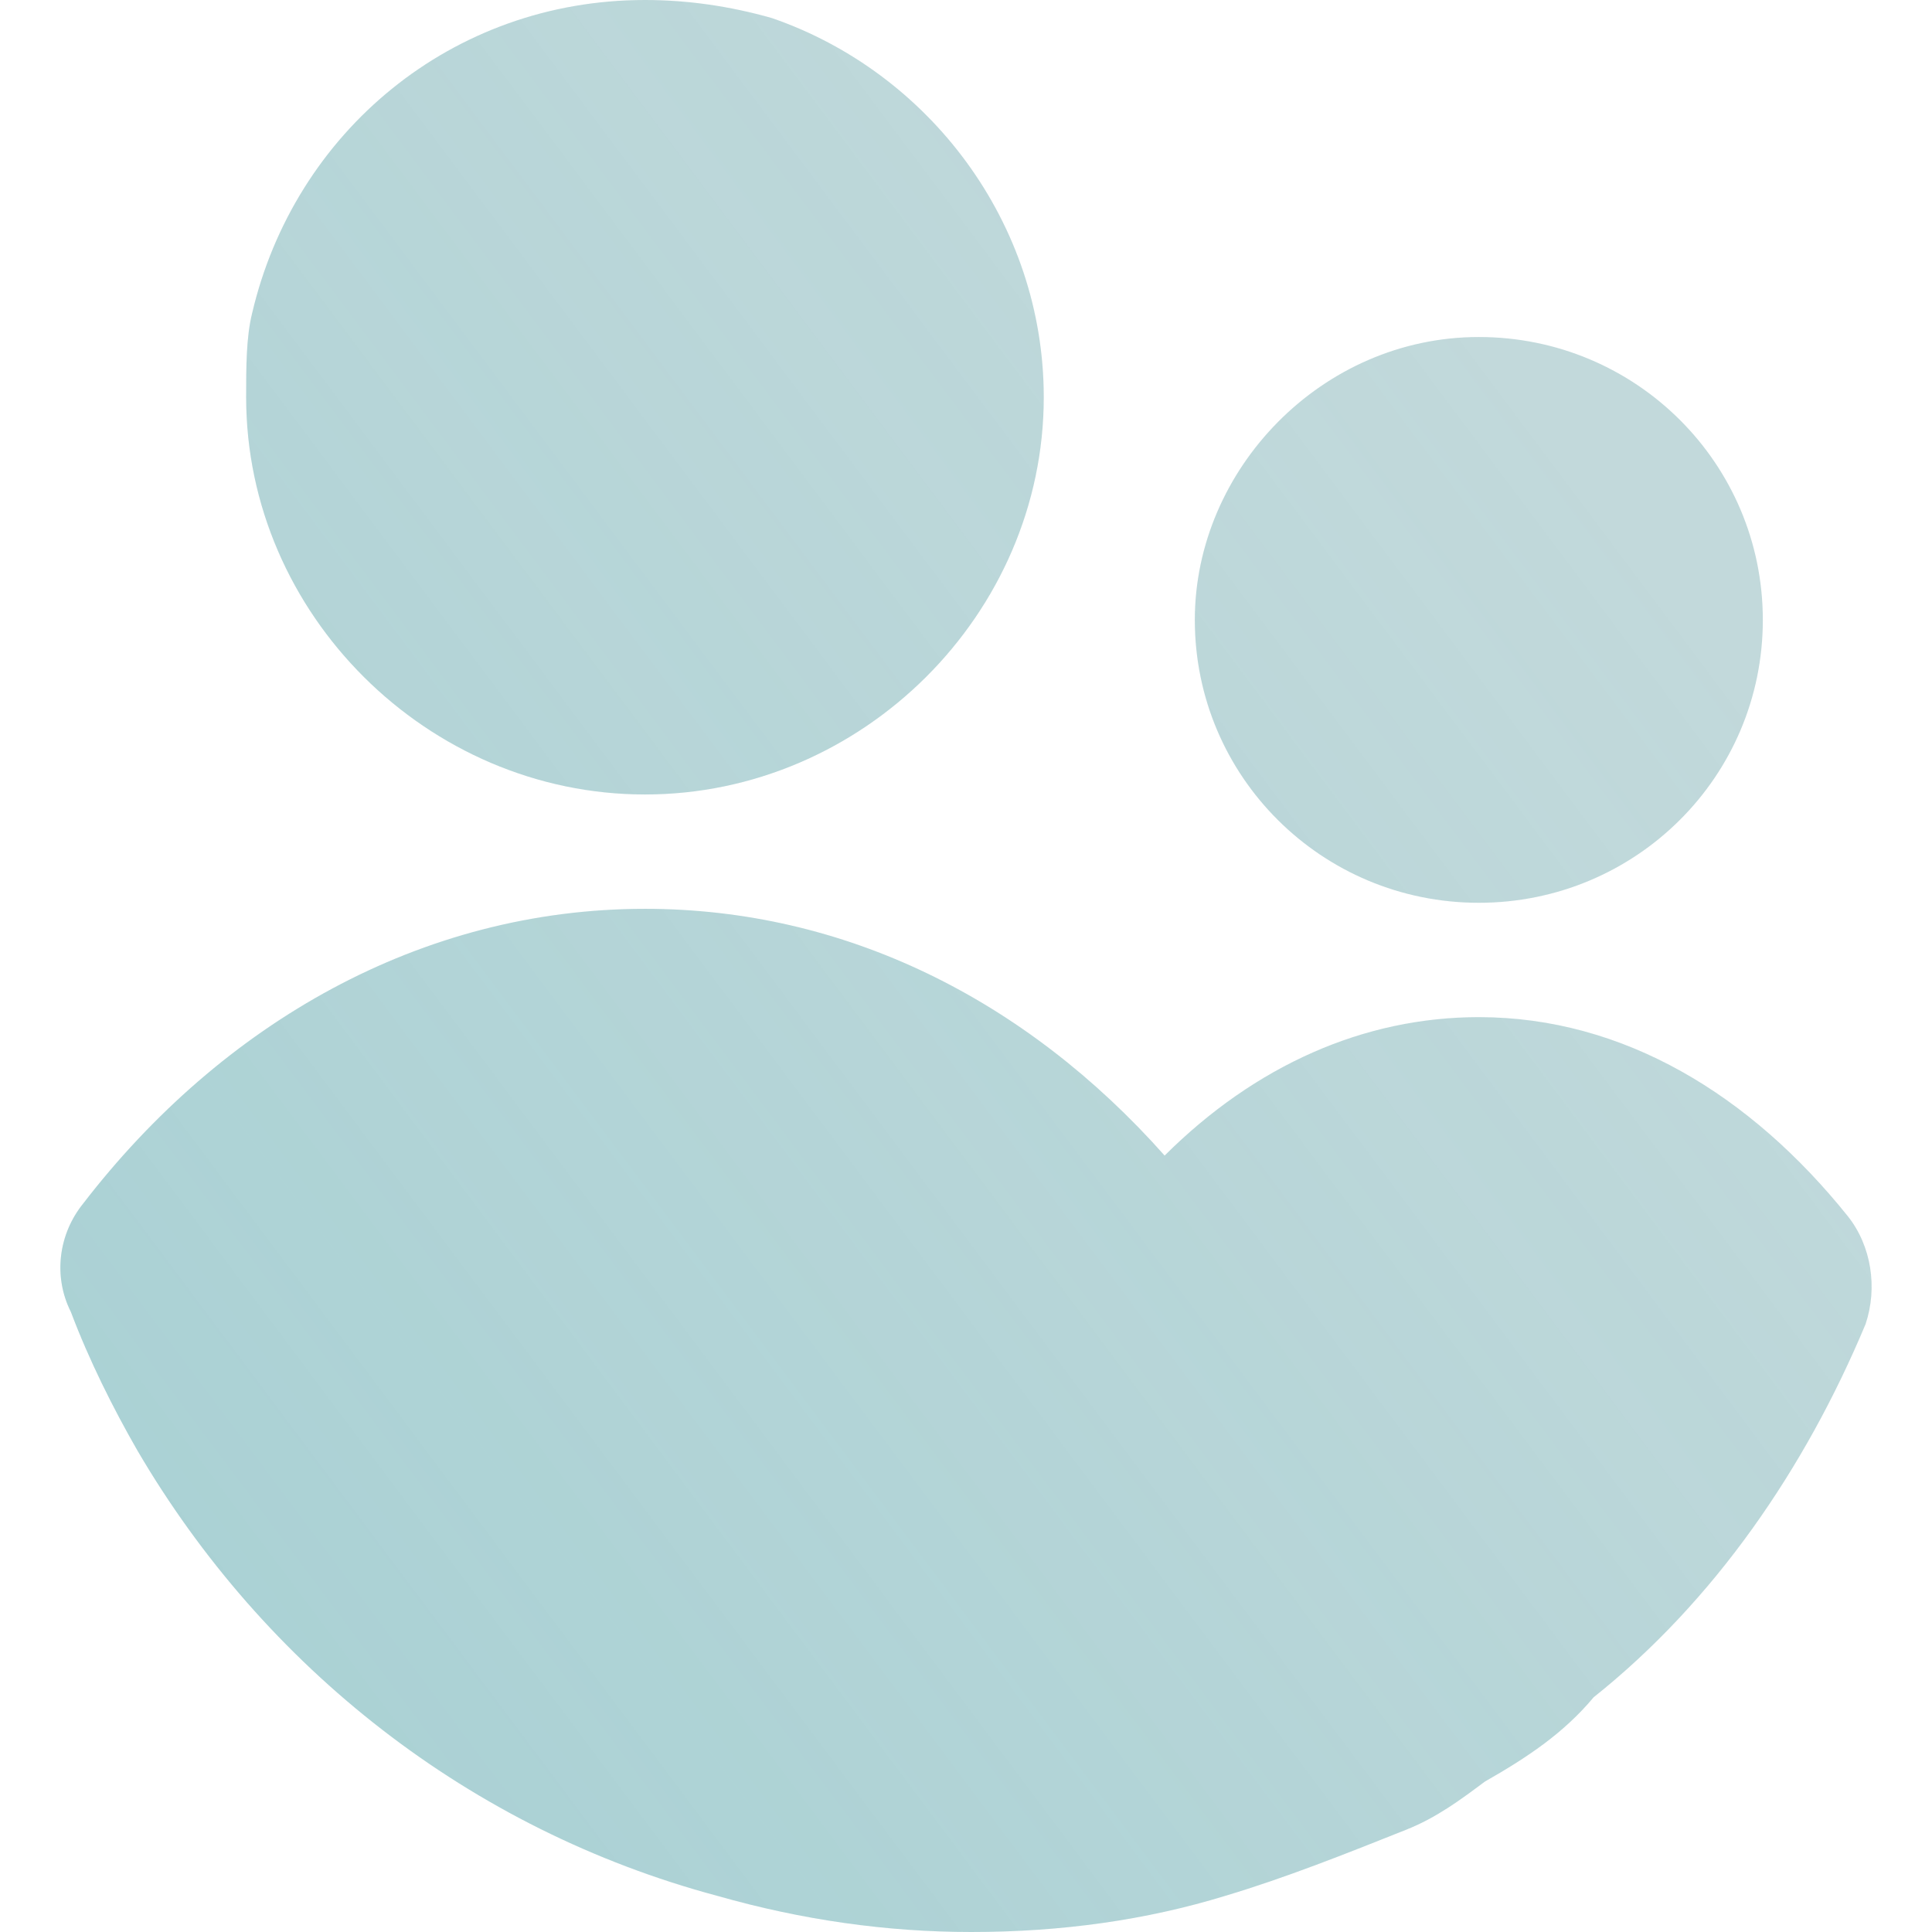
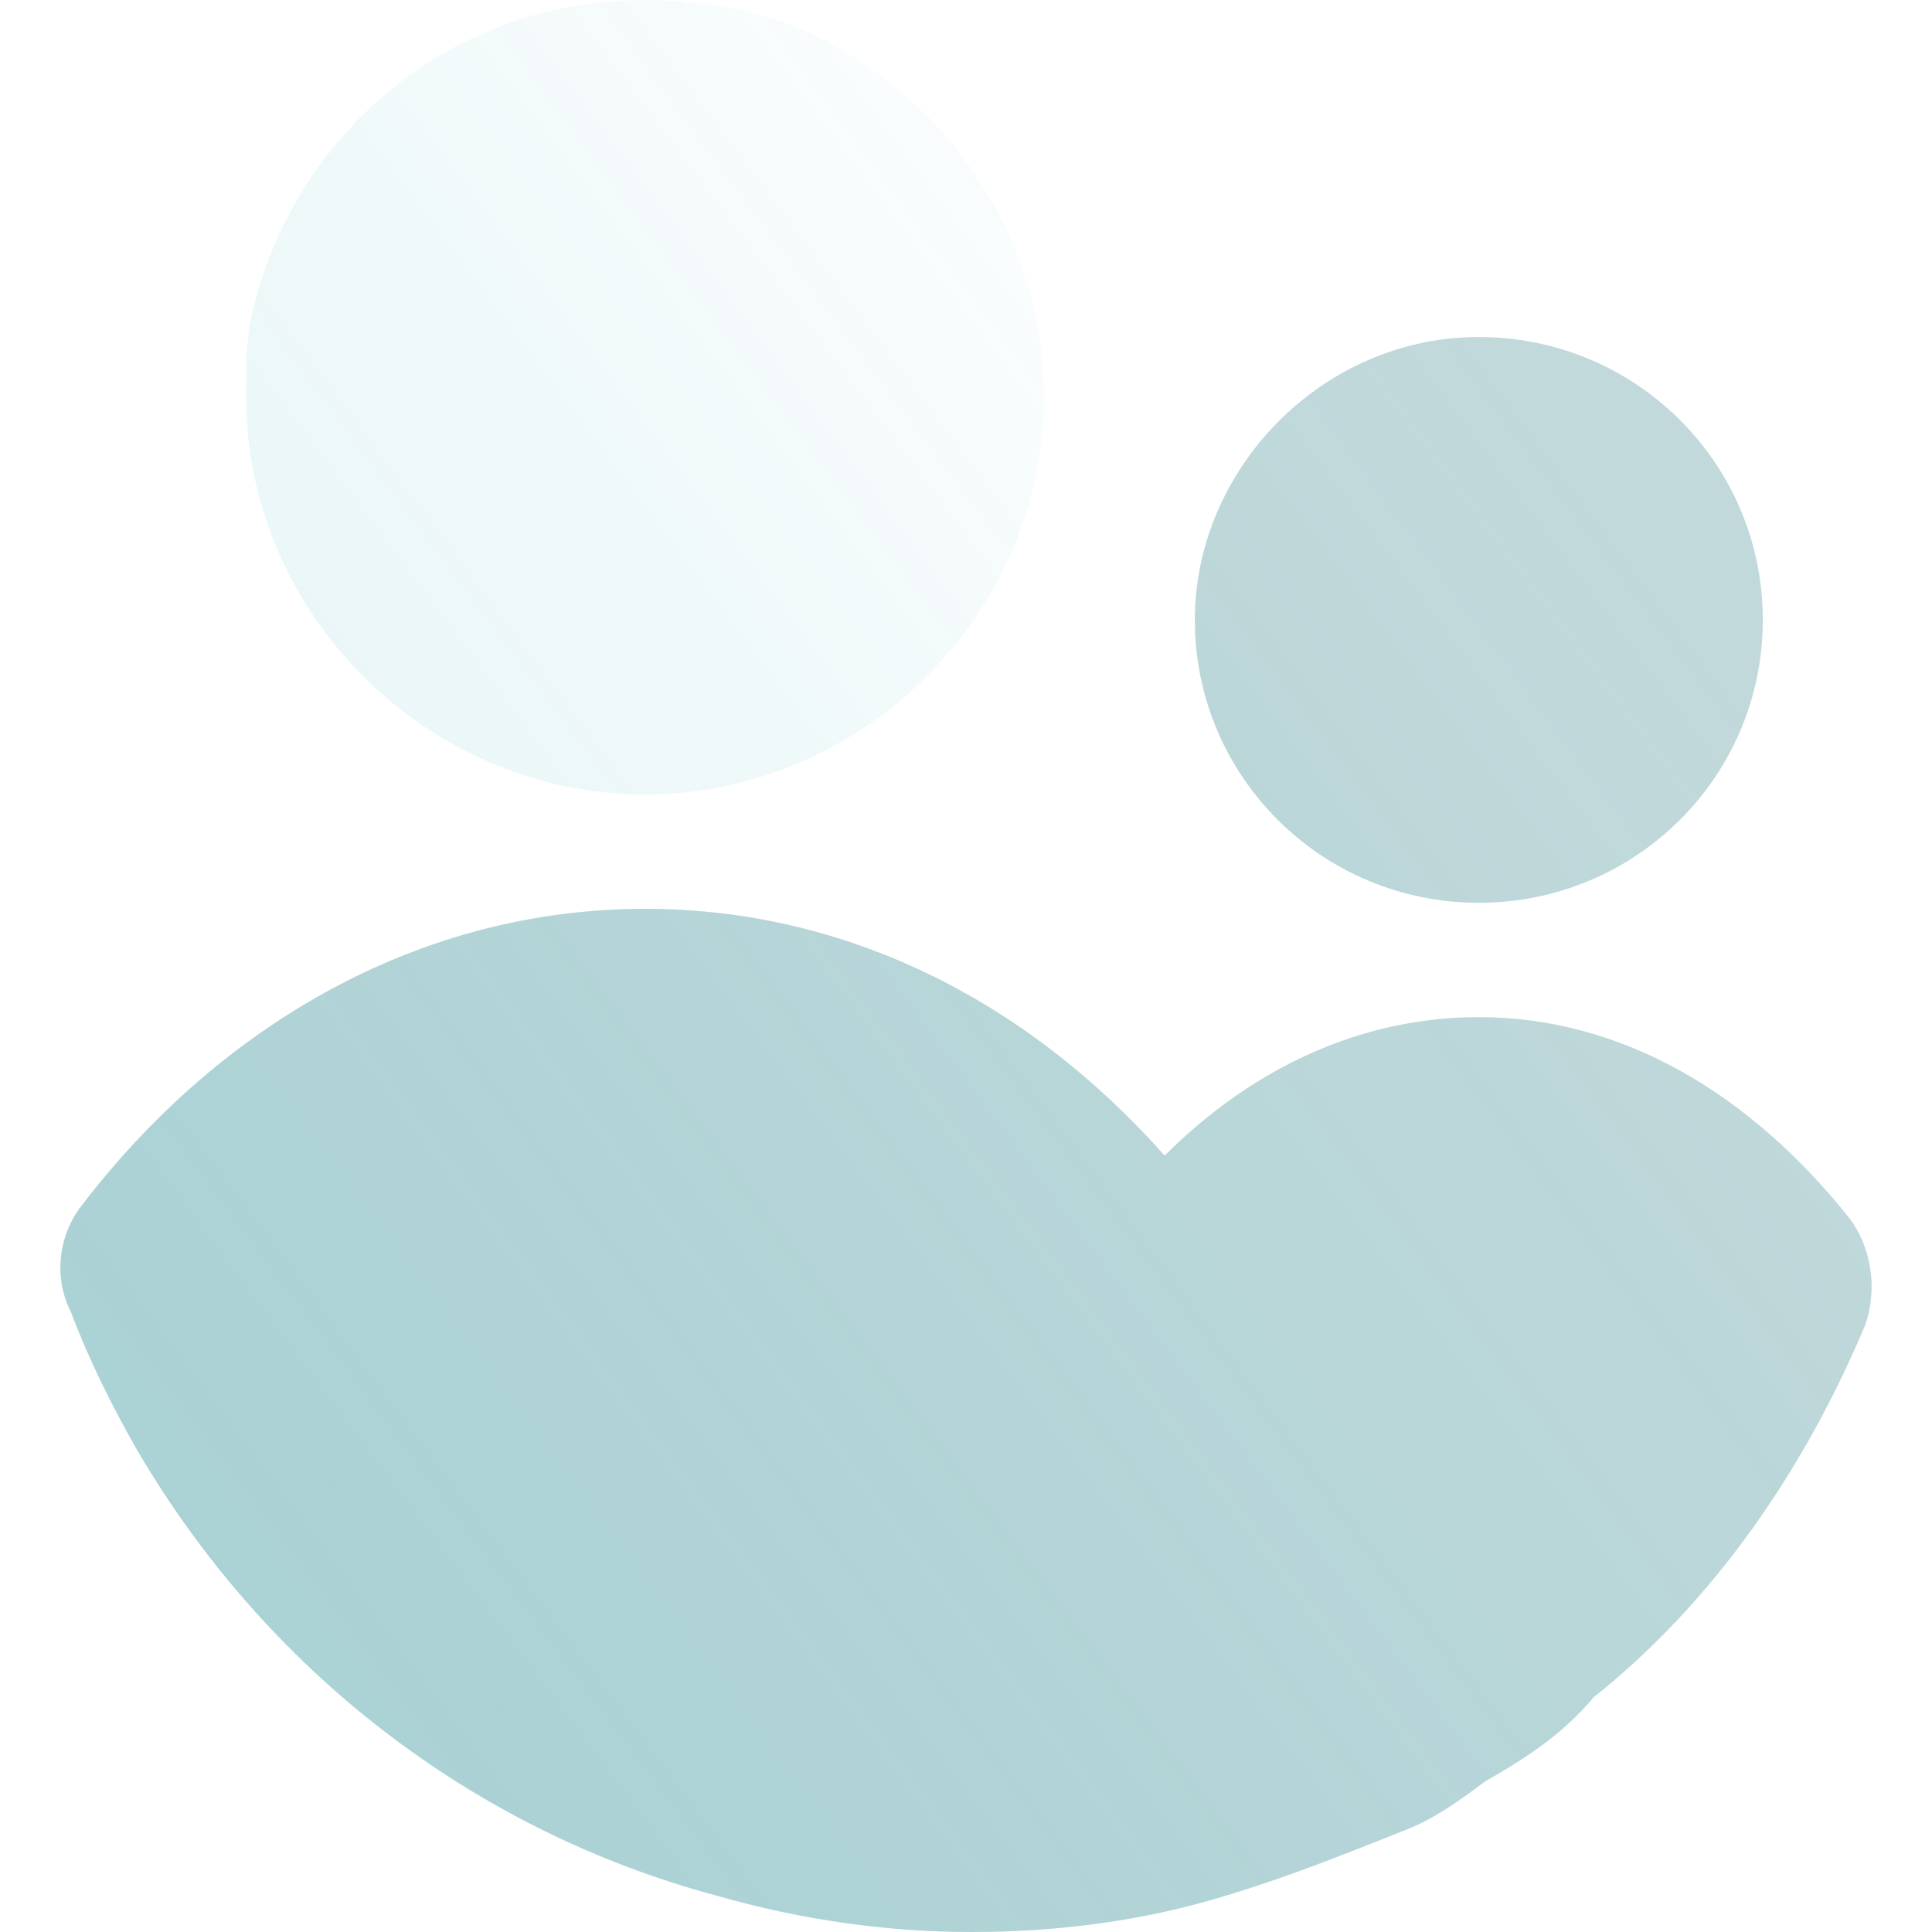
<svg xmlns="http://www.w3.org/2000/svg" width="32" height="32" viewBox="0 0 32 32" fill="none">
-   <path d="M17.288 6.58C17.288 10.168 14.286 13.159 10.683 13.159C7.08 13.159 4.077 10.168 4.077 6.58C4.077 6.081 4.077 5.583 4.177 5.184C4.878 2.193 7.48 0 10.683 0C11.383 0 12.084 0.1 12.784 0.299C15.387 1.196 17.288 3.689 17.288 6.58Z" fill="#0F6973" fill-opacity="0.25" />
  <path d="M17.288 6.58C17.288 10.168 14.286 13.159 10.683 13.159C7.08 13.159 4.077 10.168 4.077 6.58C4.077 6.081 4.077 5.583 4.177 5.184C4.878 2.193 7.48 0 10.683 0C11.383 0 12.084 0.1 12.784 0.299C15.387 1.196 17.288 3.689 17.288 6.58Z" fill="url(#paint0_linear_35686_16461)" fill-opacity="0.15" />
  <path d="M24.494 5.582C27.097 5.582 29.198 7.676 29.198 10.268C29.198 12.86 27.097 14.953 24.494 14.953C21.892 14.953 19.79 12.86 19.79 10.268C19.79 7.775 21.892 5.582 24.494 5.582Z" fill="#0F6973" fill-opacity="0.25" />
  <path d="M24.494 5.582C27.097 5.582 29.198 7.676 29.198 10.268C29.198 12.86 27.097 14.953 24.494 14.953C21.892 14.953 19.79 12.86 19.79 10.268C19.79 7.775 21.892 5.582 24.494 5.582Z" fill="url(#paint1_linear_35686_16461)" fill-opacity="0.15" />
  <path d="M24.494 16.847C22.593 16.847 20.791 17.645 19.29 19.14C16.988 16.548 13.986 15.053 10.683 15.053C6.98 15.053 3.677 16.947 1.375 19.938C0.974 20.436 0.874 21.134 1.175 21.732C1.475 22.529 1.875 23.327 2.276 24.025C4.377 27.614 7.78 30.305 11.884 31.402C13.285 31.801 14.686 32 16.087 32C17.589 32 18.99 31.801 20.291 31.402C21.292 31.103 22.293 30.704 23.293 30.305C23.794 30.106 24.194 29.807 24.595 29.508C25.295 29.109 25.896 28.71 26.396 28.112C28.398 26.517 29.899 24.324 30.9 21.931C31.1 21.333 31 20.635 30.6 20.137C28.998 18.143 26.896 16.847 24.494 16.847Z" fill="#0F6973" fill-opacity="0.25" />
  <path d="M24.494 16.847C22.593 16.847 20.791 17.645 19.29 19.14C16.988 16.548 13.986 15.053 10.683 15.053C6.98 15.053 3.677 16.947 1.375 19.938C0.974 20.436 0.874 21.134 1.175 21.732C1.475 22.529 1.875 23.327 2.276 24.025C4.377 27.614 7.78 30.305 11.884 31.402C13.285 31.801 14.686 32 16.087 32C17.589 32 18.99 31.801 20.291 31.402C21.292 31.103 22.293 30.704 23.293 30.305C23.794 30.106 24.194 29.807 24.595 29.508C25.295 29.109 25.896 28.71 26.396 28.112C28.398 26.517 29.899 24.324 30.9 21.931C31.1 21.333 31 20.635 30.6 20.137C28.998 18.143 26.896 16.847 24.494 16.847Z" fill="url(#paint2_linear_35686_16461)" fill-opacity="0.15" />
  <defs>
    <linearGradient id="paint0_linear_35686_16461" x1="5.543" y1="29.419" x2="29.204" y2="11.709" gradientUnits="userSpaceOnUse">
      <stop stop-color="#23A6B0" />
      <stop offset="1" stop-color="#23A6B0" stop-opacity="0" />
    </linearGradient>
    <linearGradient id="paint1_linear_35686_16461" x1="5.543" y1="29.419" x2="29.204" y2="11.709" gradientUnits="userSpaceOnUse">
      <stop stop-color="#23A6B0" />
      <stop offset="1" stop-color="#23A6B0" stop-opacity="0" />
    </linearGradient>
    <linearGradient id="paint2_linear_35686_16461" x1="5.543" y1="29.419" x2="29.204" y2="11.709" gradientUnits="userSpaceOnUse">
      <stop stop-color="#23A6B0" />
      <stop offset="1" stop-color="#23A6B0" stop-opacity="0" />
    </linearGradient>
  </defs>
</svg>